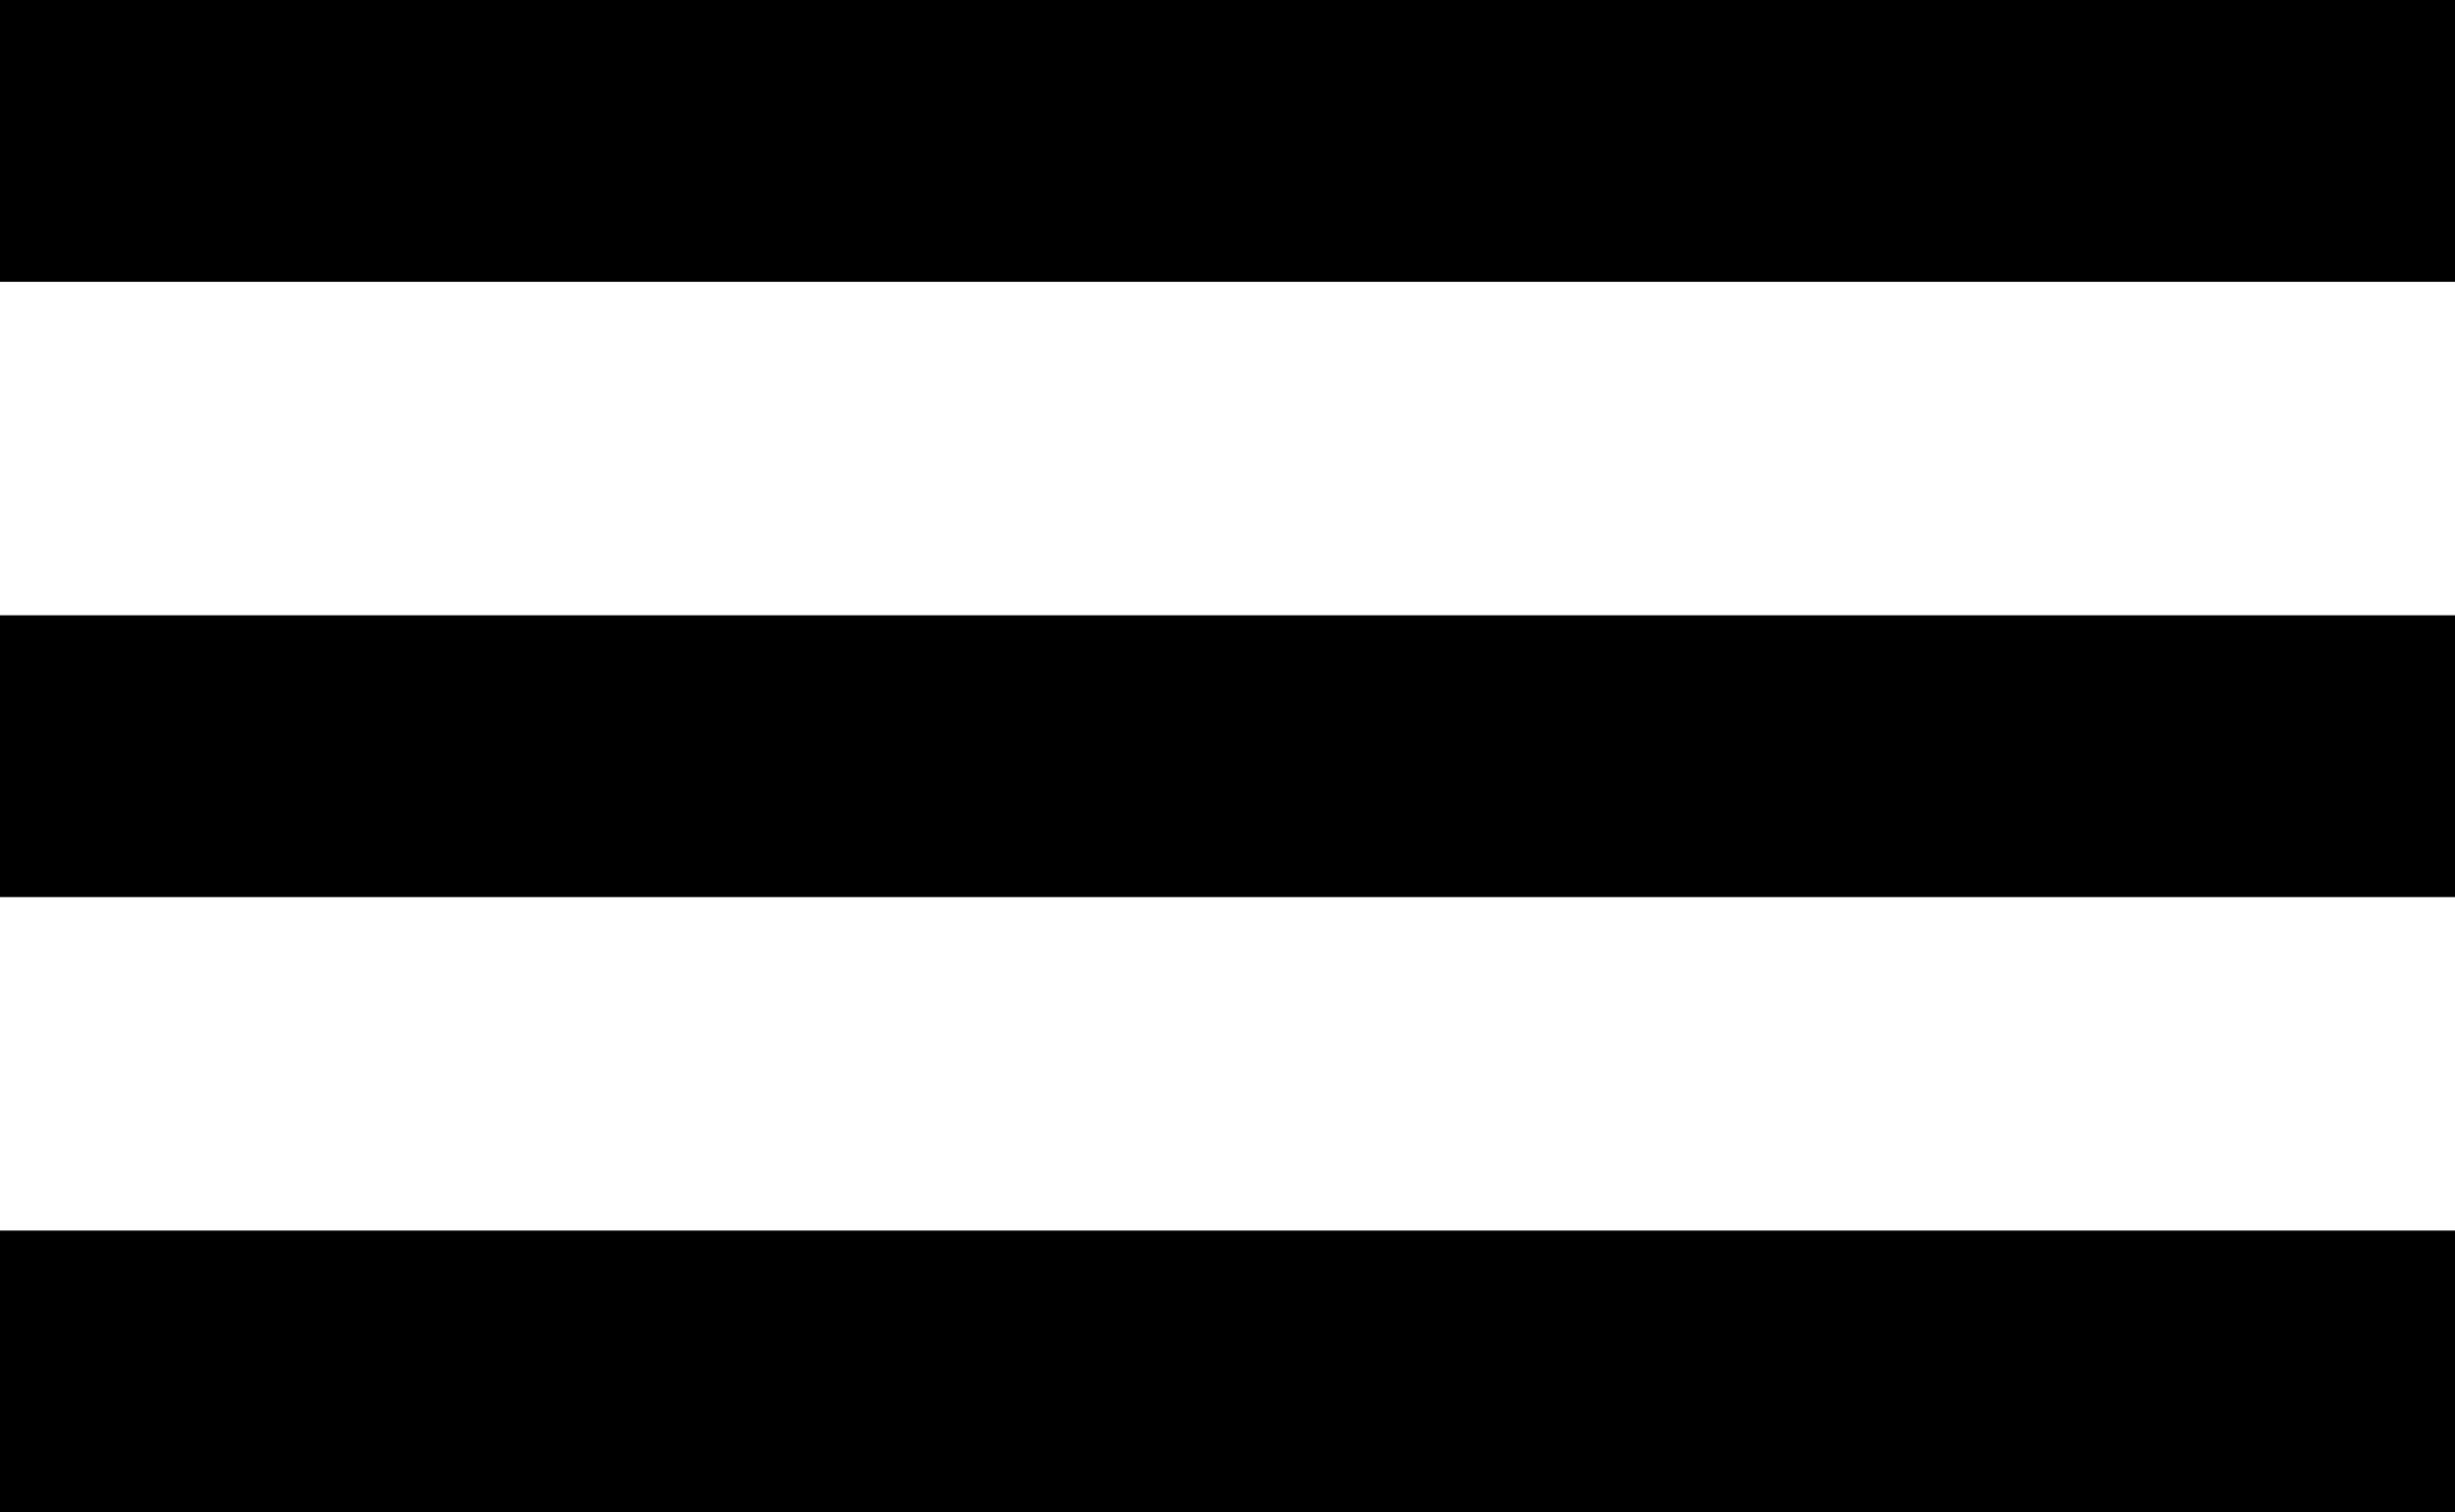
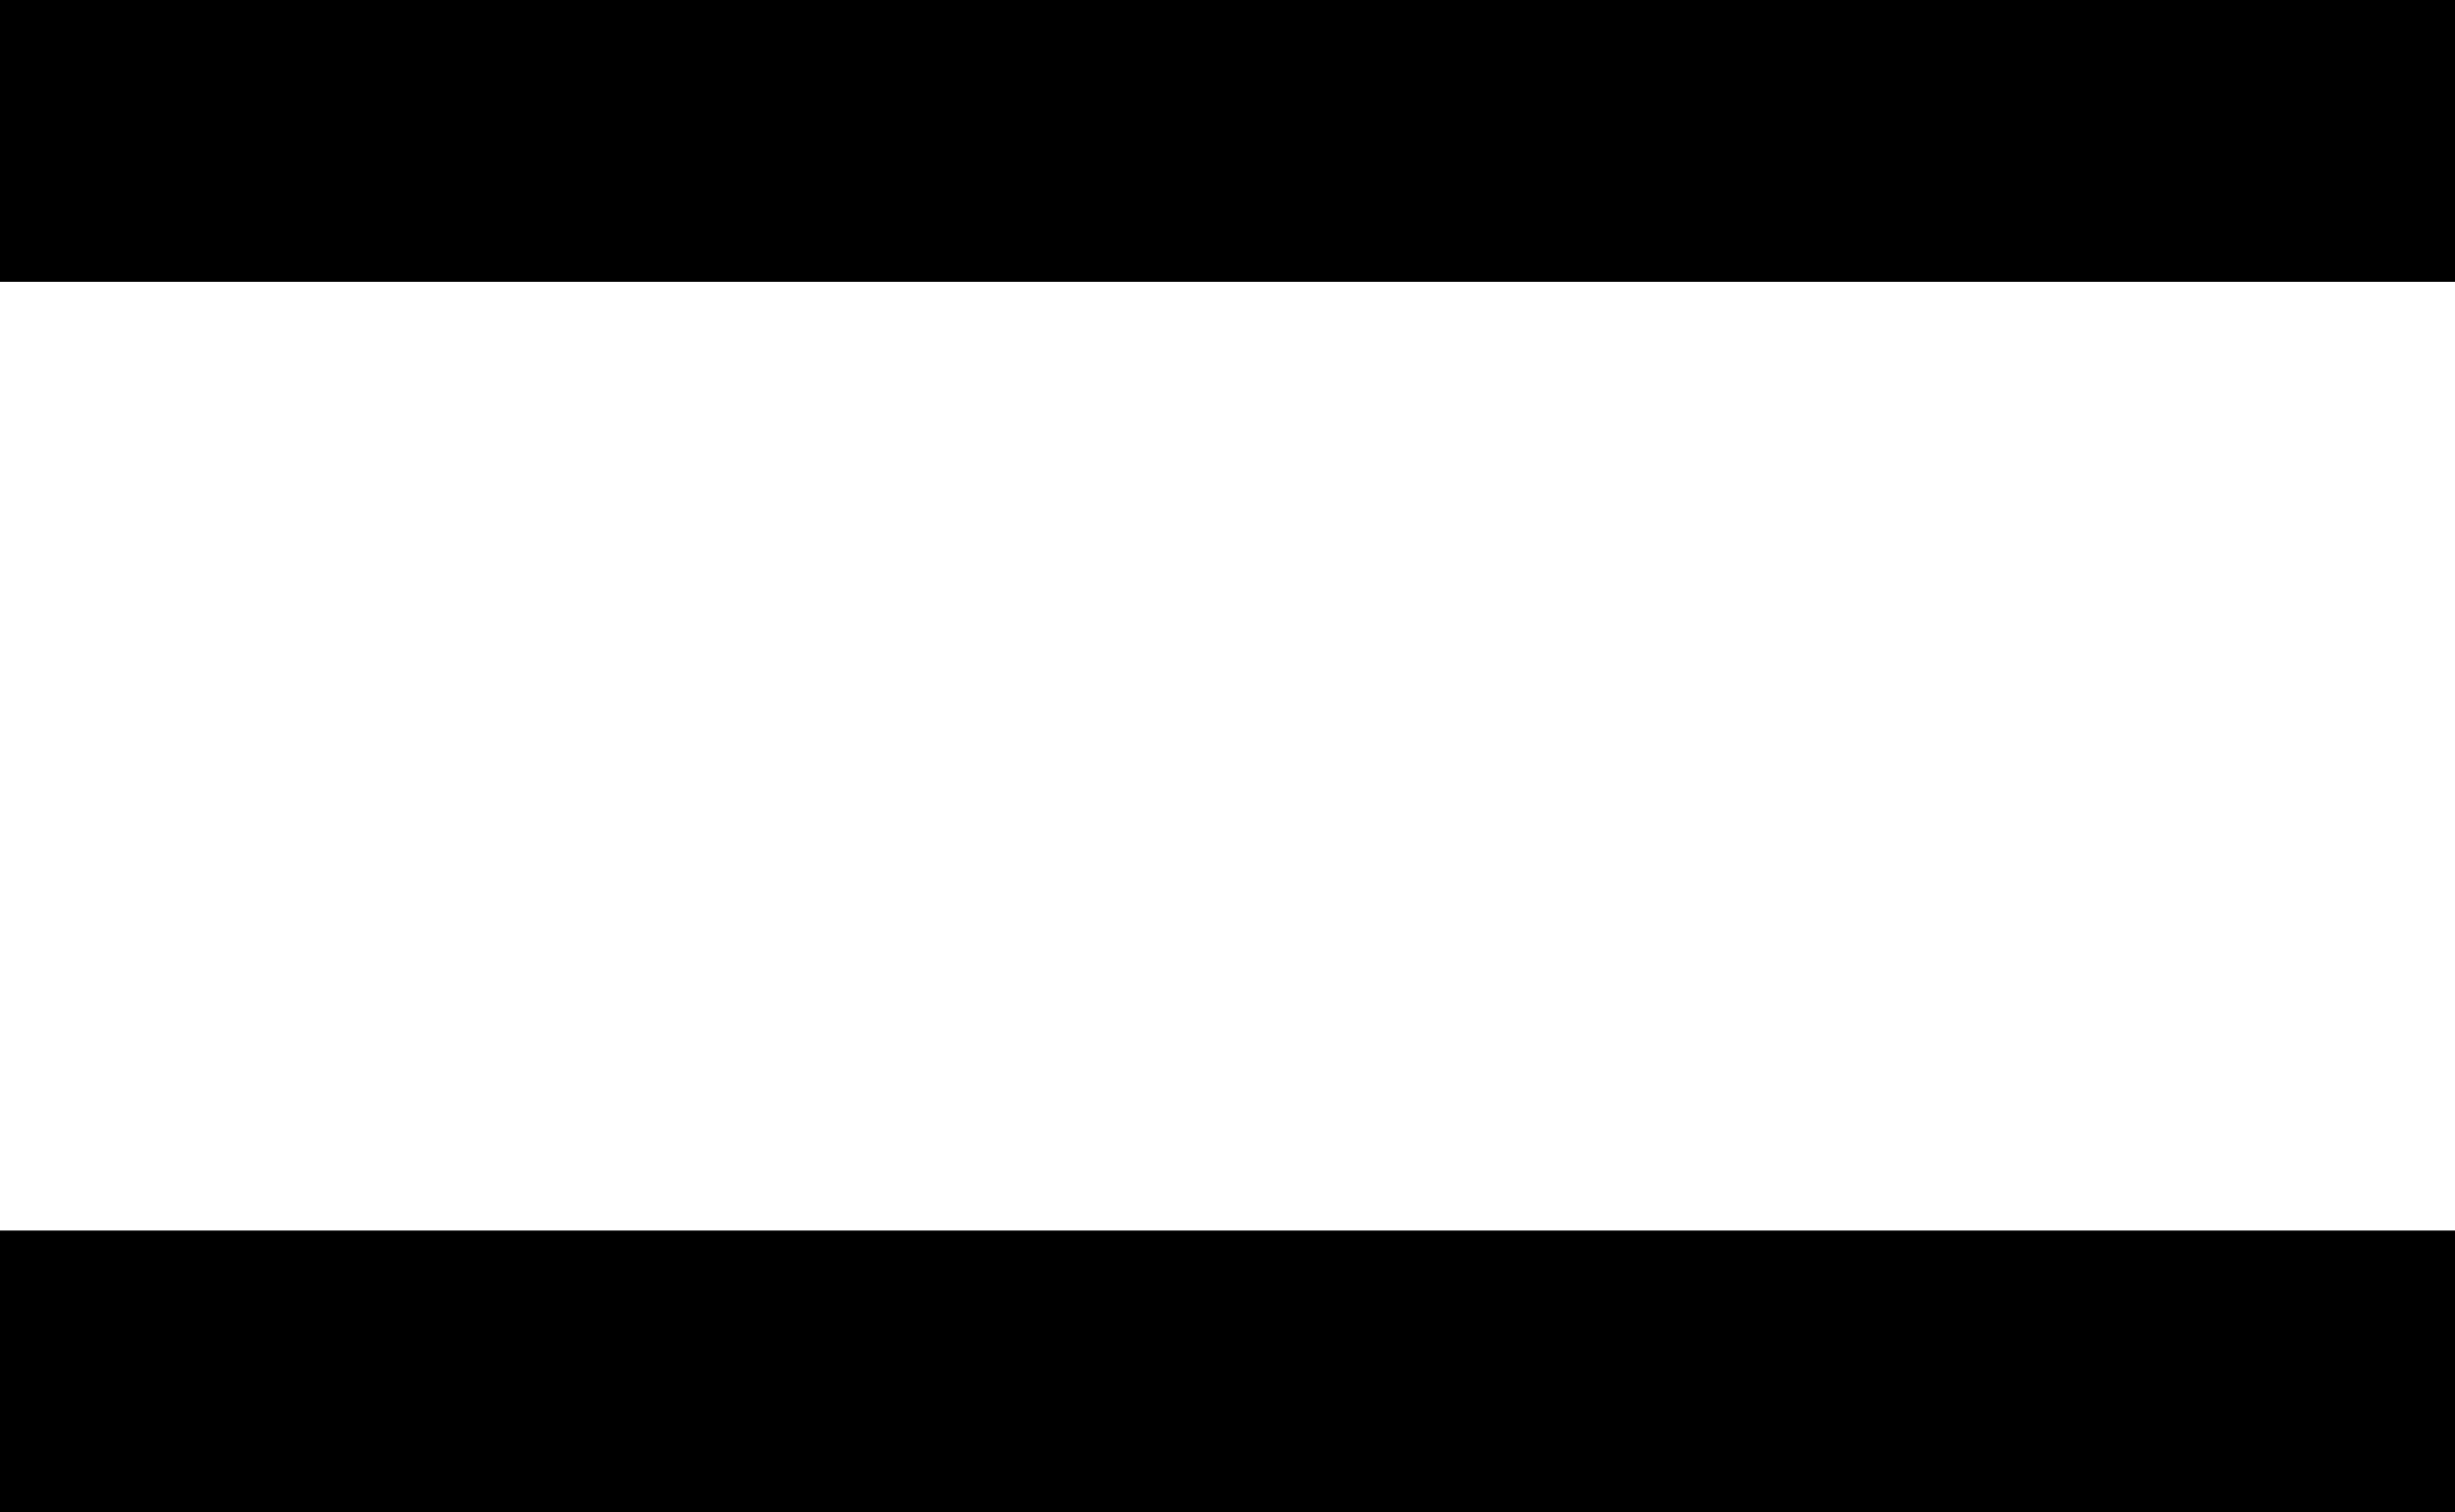
<svg xmlns="http://www.w3.org/2000/svg" id="Capa_2" data-name="Capa 2" viewBox="0 0 26.13 16.1">
  <g id="Capa_1-2" data-name="Capa 1">
    <g>
      <rect y="13.1" width="26.13" height="3" />
      <rect width="26.13" height="3" />
-       <rect y="6.55" width="26.13" height="3" />
    </g>
  </g>
</svg>